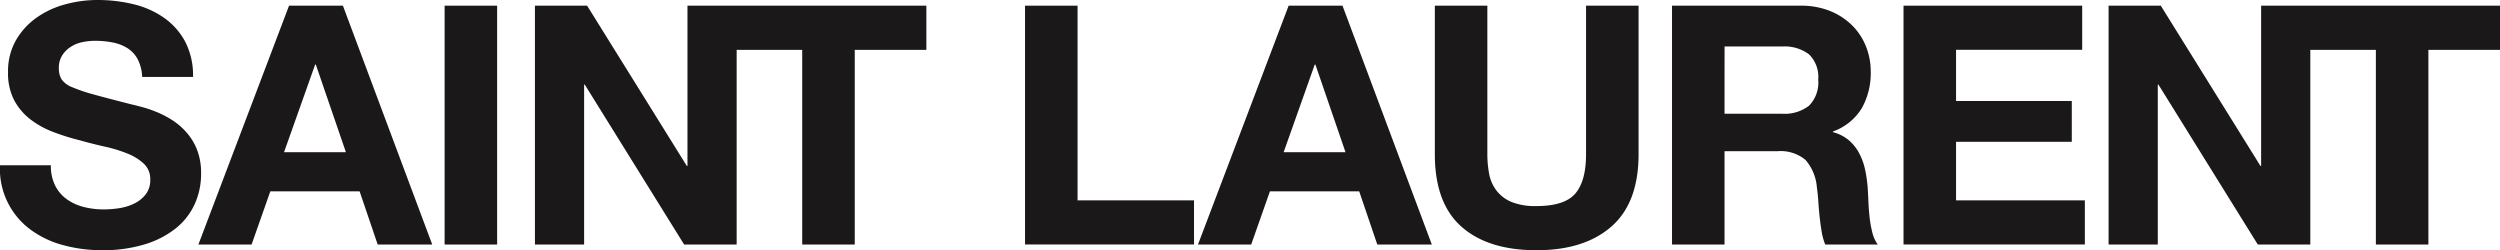
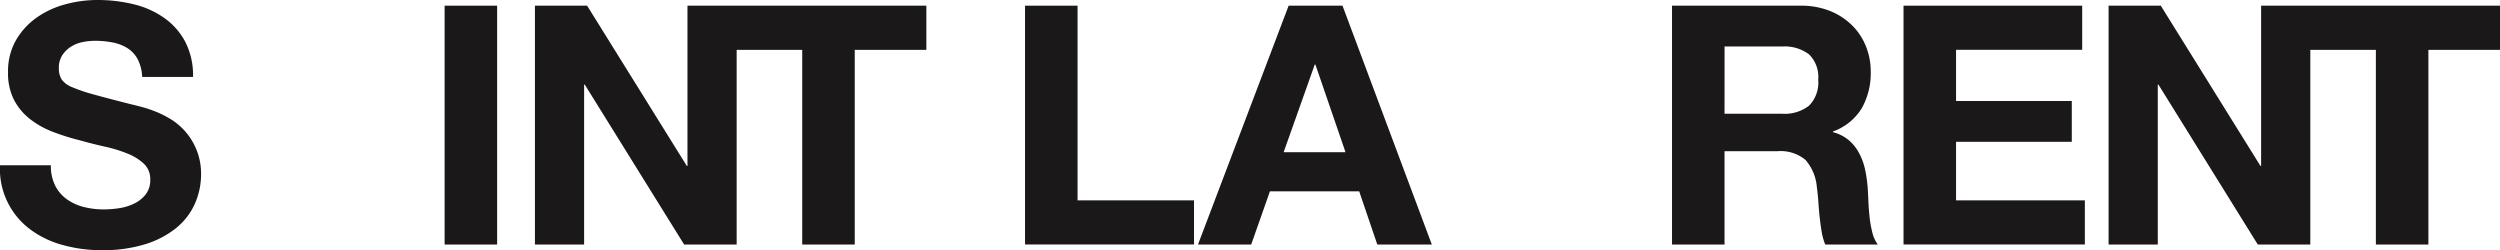
<svg xmlns="http://www.w3.org/2000/svg" width="345.625" height="34.594" viewBox="0 0 345.625 34.594">
  <defs>
    <clipPath id="clip-path">
      <rect id="Rectangle_539" data-name="Rectangle 539" width="345.625" height="34.594" transform="translate(0 0)" fill="none" />
    </clipPath>
  </defs>
  <g id="Saint_Laurent_grotesque" data-name="Saint Laurent grotesque" transform="translate(0 0)">
    <g id="Group_11815" data-name="Group 11815" clip-path="url(#clip-path)">
-       <path id="Path_33974" data-name="Path 33974" d="M7.032,22.847a6.048,6.048,0,0,0,.6,2.821,5.218,5.218,0,0,0,1.6,1.873,6.927,6.927,0,0,0,2.312,1.065,11.011,11.011,0,0,0,2.8.345,14.32,14.32,0,0,0,2.082-.161,7.235,7.235,0,0,0,2.081-.624,4.537,4.537,0,0,0,1.618-1.272,3.189,3.189,0,0,0,.648-2.058,2.9,2.9,0,0,0-.856-2.174,7.085,7.085,0,0,0-2.243-1.41,19.057,19.057,0,0,0-3.145-.972q-1.758-.392-3.561-.9a31.15,31.15,0,0,1-3.607-1.133,12.3,12.3,0,0,1-3.145-1.734,8.243,8.243,0,0,1-2.244-2.636A8.052,8.052,0,0,1,1.112,9.99,8.653,8.653,0,0,1,2.2,5.573,9.844,9.844,0,0,1,5.043,2.451,12.4,12.4,0,0,1,9.021.6a16.913,16.913,0,0,1,4.44-.6,21.027,21.027,0,0,1,4.971.578,12.4,12.4,0,0,1,4.232,1.873A9.483,9.483,0,0,1,25.6,5.758a10.148,10.148,0,0,1,1.087,4.879h-7.03a5.852,5.852,0,0,0-.624-2.451A4.092,4.092,0,0,0,17.623,6.66a5.961,5.961,0,0,0-2.035-.787,12.5,12.5,0,0,0-2.451-.23,8.6,8.6,0,0,0-1.758.183,4.712,4.712,0,0,0-1.595.649A3.884,3.884,0,0,0,8.6,7.655a3.133,3.133,0,0,0-.462,1.734,2.965,2.965,0,0,0,.37,1.572,3.164,3.164,0,0,0,1.456,1.086,22.133,22.133,0,0,0,3.007,1.018q1.918.533,5.018,1.318.6.139,1.573.394a17.151,17.151,0,0,1,2.058.694A13.391,13.391,0,0,1,23.8,16.6a9.444,9.444,0,0,1,1.988,1.711,8.16,8.16,0,0,1,1.457,2.4A8.83,8.83,0,0,1,27.8,24a10.089,10.089,0,0,1-.879,4.209,9.133,9.133,0,0,1-2.613,3.353,12.869,12.869,0,0,1-4.3,2.22,19.811,19.811,0,0,1-5.943.809,20.224,20.224,0,0,1-5.3-.693,13.4,13.4,0,0,1-4.509-2.128A10.4,10.4,0,0,1,0,22.847Z" fill="#1a1818" />
-       <path id="Path_33975" data-name="Path 33975" d="M39.961.785h7.446L59.756,33.808H52.217l-2.5-7.353H37.371l-2.59,7.353H27.427Zm-.694,20.258h8.556L43.661,8.926h-.093Z" fill="#1a1818" />
+       <path id="Path_33974" data-name="Path 33974" d="M7.032,22.847a6.048,6.048,0,0,0,.6,2.821,5.218,5.218,0,0,0,1.6,1.873,6.927,6.927,0,0,0,2.312,1.065,11.011,11.011,0,0,0,2.8.345,14.32,14.32,0,0,0,2.082-.161,7.235,7.235,0,0,0,2.081-.624,4.537,4.537,0,0,0,1.618-1.272,3.189,3.189,0,0,0,.648-2.058,2.9,2.9,0,0,0-.856-2.174,7.085,7.085,0,0,0-2.243-1.41,19.057,19.057,0,0,0-3.145-.972q-1.758-.392-3.561-.9a31.15,31.15,0,0,1-3.607-1.133,12.3,12.3,0,0,1-3.145-1.734,8.243,8.243,0,0,1-2.244-2.636A8.052,8.052,0,0,1,1.112,9.99,8.653,8.653,0,0,1,2.2,5.573,9.844,9.844,0,0,1,5.043,2.451,12.4,12.4,0,0,1,9.021.6a16.913,16.913,0,0,1,4.44-.6,21.027,21.027,0,0,1,4.971.578,12.4,12.4,0,0,1,4.232,1.873A9.483,9.483,0,0,1,25.6,5.758a10.148,10.148,0,0,1,1.087,4.879h-7.03a5.852,5.852,0,0,0-.624-2.451A4.092,4.092,0,0,0,17.623,6.66a5.961,5.961,0,0,0-2.035-.787,12.5,12.5,0,0,0-2.451-.23,8.6,8.6,0,0,0-1.758.183,4.712,4.712,0,0,0-1.595.649A3.884,3.884,0,0,0,8.6,7.655a3.133,3.133,0,0,0-.462,1.734,2.965,2.965,0,0,0,.37,1.572,3.164,3.164,0,0,0,1.456,1.086,22.133,22.133,0,0,0,3.007,1.018q1.918.533,5.018,1.318.6.139,1.573.394a17.151,17.151,0,0,1,2.058.694A13.391,13.391,0,0,1,23.8,16.6A8.83,8.83,0,0,1,27.8,24a10.089,10.089,0,0,1-.879,4.209,9.133,9.133,0,0,1-2.613,3.353,12.869,12.869,0,0,1-4.3,2.22,19.811,19.811,0,0,1-5.943.809,20.224,20.224,0,0,1-5.3-.693,13.4,13.4,0,0,1-4.509-2.128A10.4,10.4,0,0,1,0,22.847Z" fill="#1a1818" />
      <rect id="Rectangle_538" data-name="Rectangle 538" width="7.261" height="33.022" transform="translate(61.468 0.785)" fill="#1a1818" />
      <path id="Path_33976" data-name="Path 33976" d="M101.843.785h-6.8V22.939h-.092L81.169.785H73.954V33.807h6.8V11.7h.093L94.582,33.807h7.261V6.89h9.064V33.807h7.262V6.89h9.9V.785Z" fill="#1a1818" />
      <path id="Path_33977" data-name="Path 33977" d="M141.711.785h7.261V27.7h16.1v6.1H141.711Z" fill="#1a1818" />
      <path id="Path_33978" data-name="Path 33978" d="M178.155.785H185.6L197.95,33.808h-7.539l-2.5-7.353H175.566l-2.59,7.353h-7.355Zm-.693,20.258h8.555L181.855,8.926h-.092Z" fill="#1a1818" />
-       <path id="Path_33979" data-name="Path 33979" d="M226.533,21.32q0,6.707-3.747,9.99t-10.36,3.283q-6.708,0-10.384-3.26T198.367,21.32V.785h7.259V21.32a14.9,14.9,0,0,0,.233,2.637,5.5,5.5,0,0,0,.97,2.312,5.092,5.092,0,0,0,2.058,1.619,8.655,8.655,0,0,0,3.539.6q3.882,0,5.364-1.734t1.481-5.435V.785h7.262Z" fill="#1a1818" />
      <path id="Path_33980" data-name="Path 33980" d="M231.157.786h17.805a10.678,10.678,0,0,1,4,.716,9.265,9.265,0,0,1,3.053,1.967,8.478,8.478,0,0,1,1.941,2.913A9.308,9.308,0,0,1,258.63,9.9a9.926,9.926,0,0,1-1.227,5.041,7.692,7.692,0,0,1-4,3.238v.092a5.621,5.621,0,0,1,2.219,1.134,6.167,6.167,0,0,1,1.434,1.827,8.768,8.768,0,0,1,.81,2.289,19.088,19.088,0,0,1,.346,2.475q.048.786.094,1.849t.162,2.151a15.3,15.3,0,0,0,.369,2.1,4.843,4.843,0,0,0,.764,1.711h-7.262a8.153,8.153,0,0,1-.486-1.734q-.162-.948-.278-1.989t-.183-2.128c-.047-.723-.118-1.41-.209-2.057a6.557,6.557,0,0,0-1.573-3.792,5.4,5.4,0,0,0-3.931-1.2h-7.262v12.9h-7.26Zm7.26,14.939h7.955a5.515,5.515,0,0,0,3.725-1.11,4.563,4.563,0,0,0,1.271-3.608A4.359,4.359,0,0,0,250.1,7.516a5.594,5.594,0,0,0-3.725-1.088h-7.955Z" fill="#1a1818" />
      <path id="Path_33981" data-name="Path 33981" d="M263.162.785h24.7v6.1H270.424v7.077h16v5.642h-16V27.7H288.23v6.1H263.162Z" fill="#1a1818" />
      <path id="Path_33982" data-name="Path 33982" d="M319.4.785h-6.8V22.939h-.094L298.728.785h-7.215V33.807h6.8V11.7h.092L312.14,33.807H319.4V6.89h9.064V33.807h7.262V6.89h9.9V.785Z" fill="#1a1818" />
    </g>
  </g>
</svg>